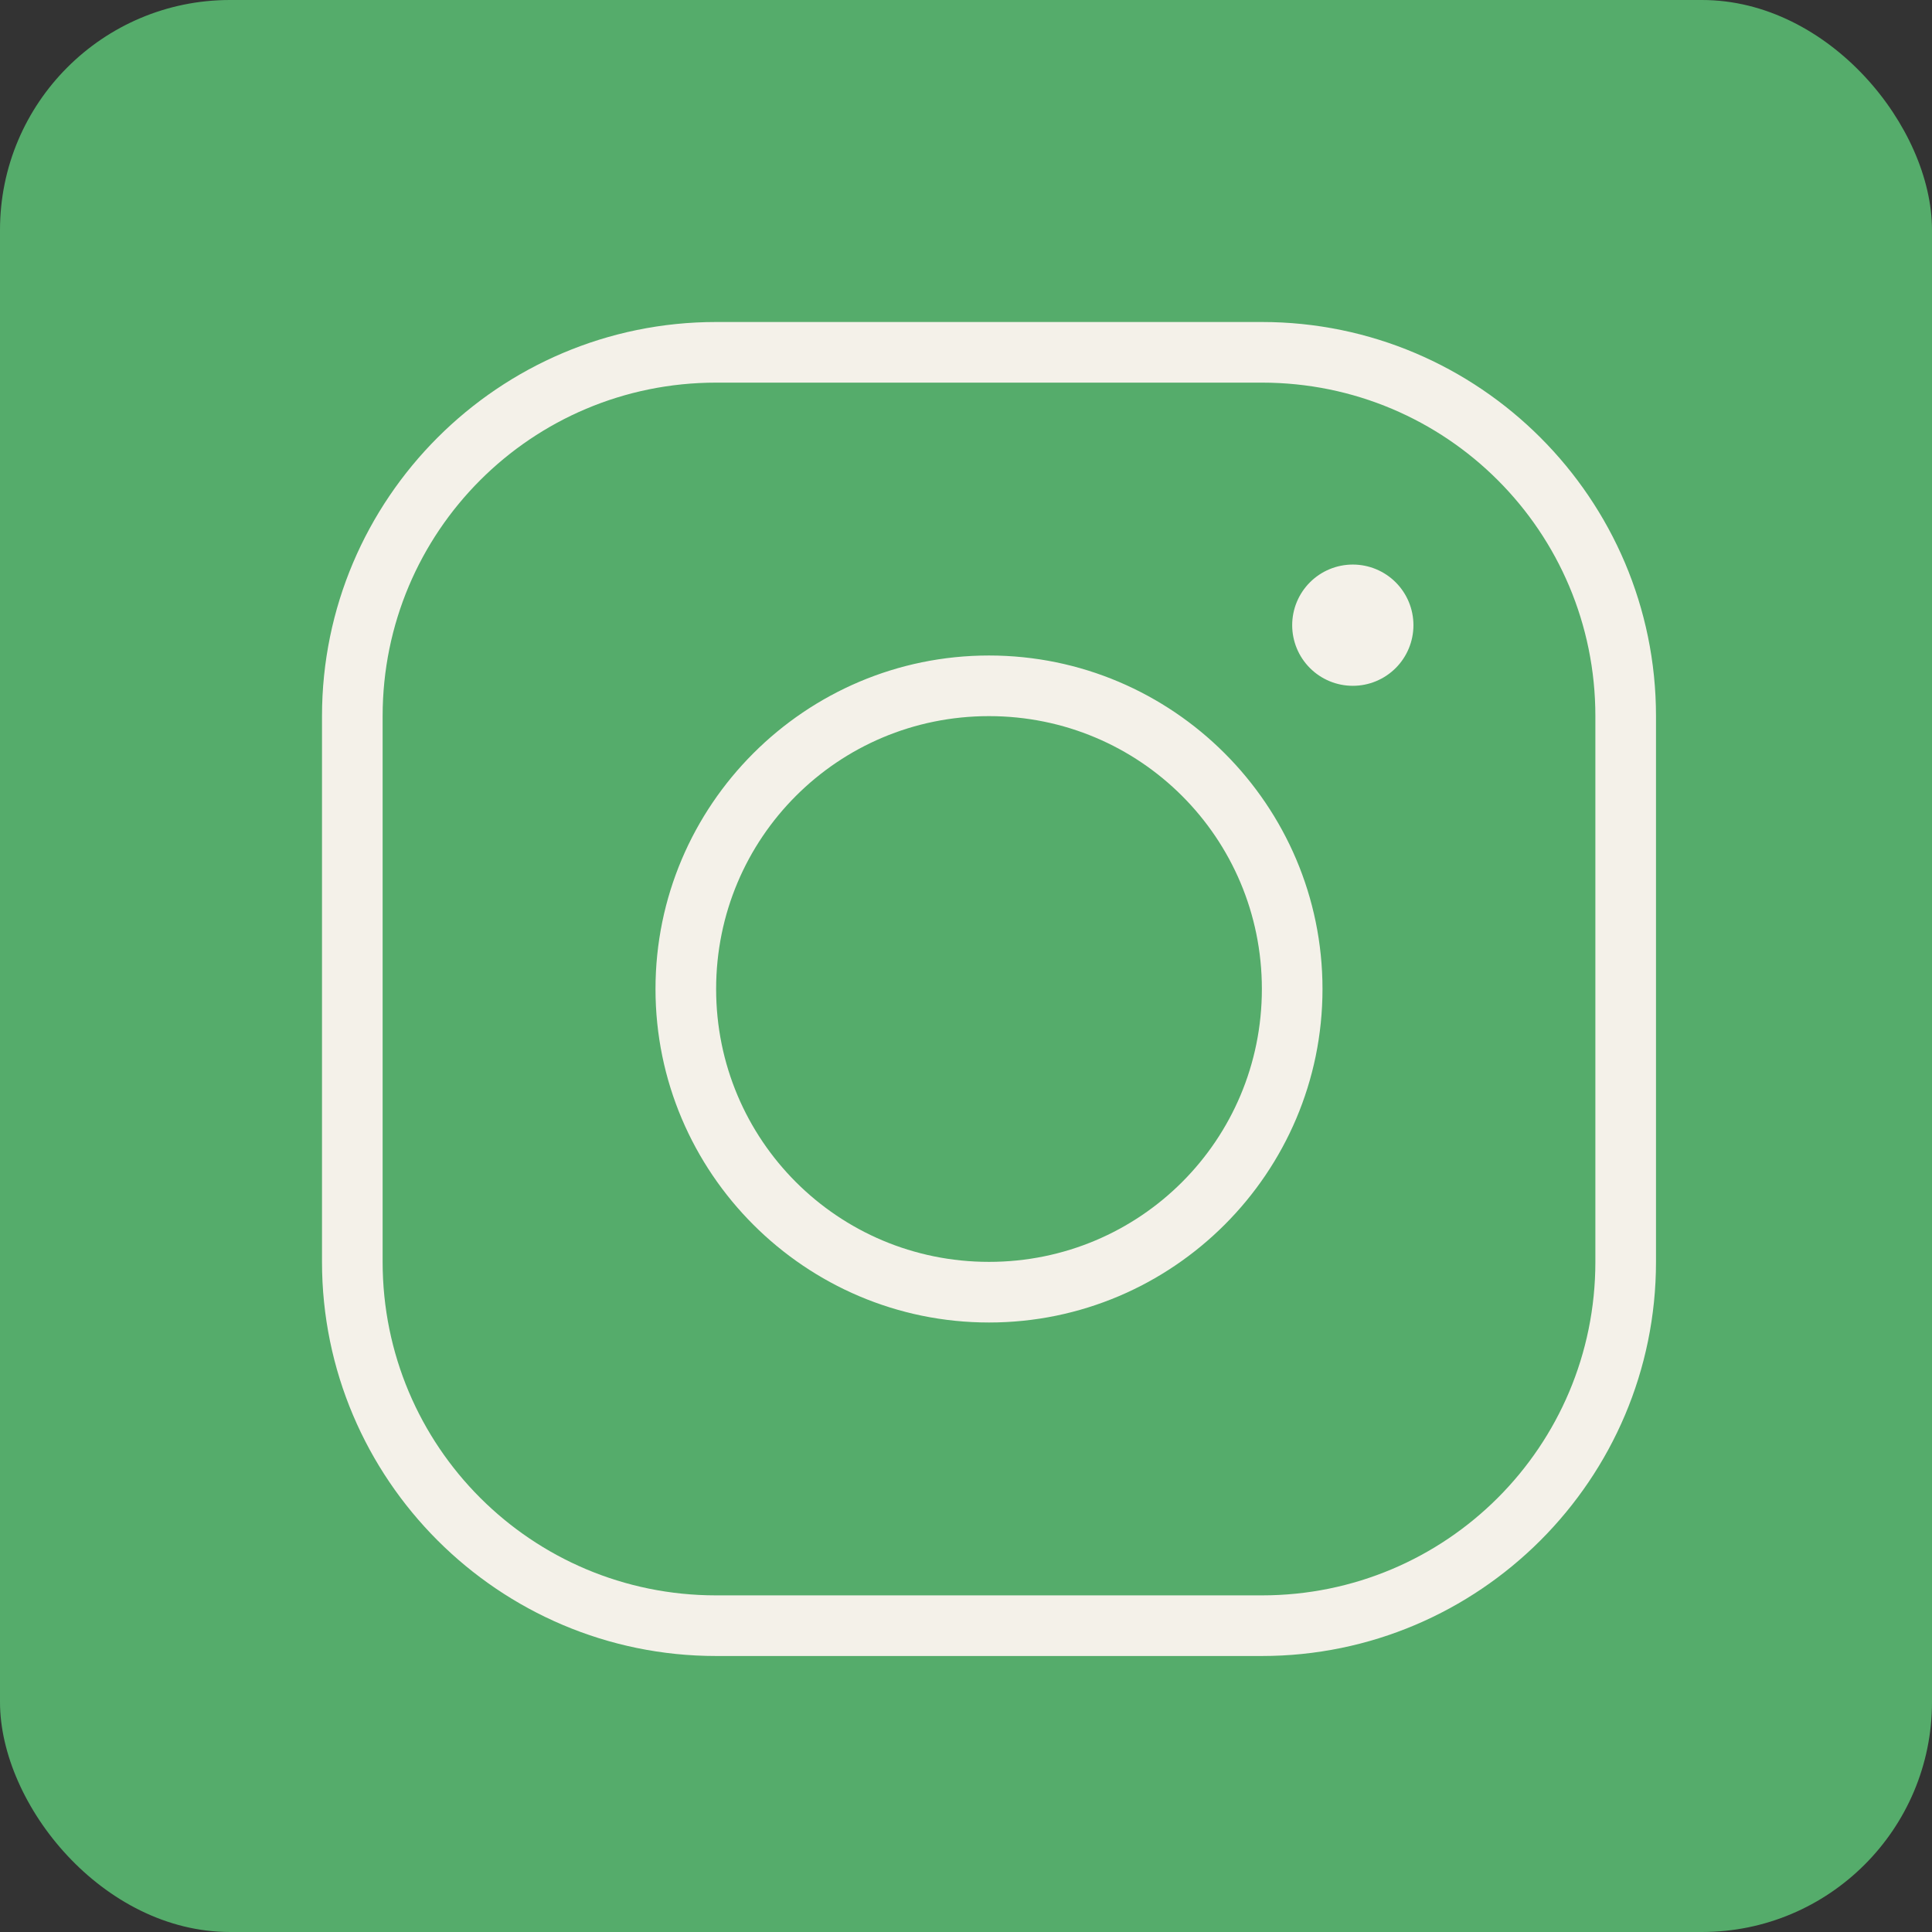
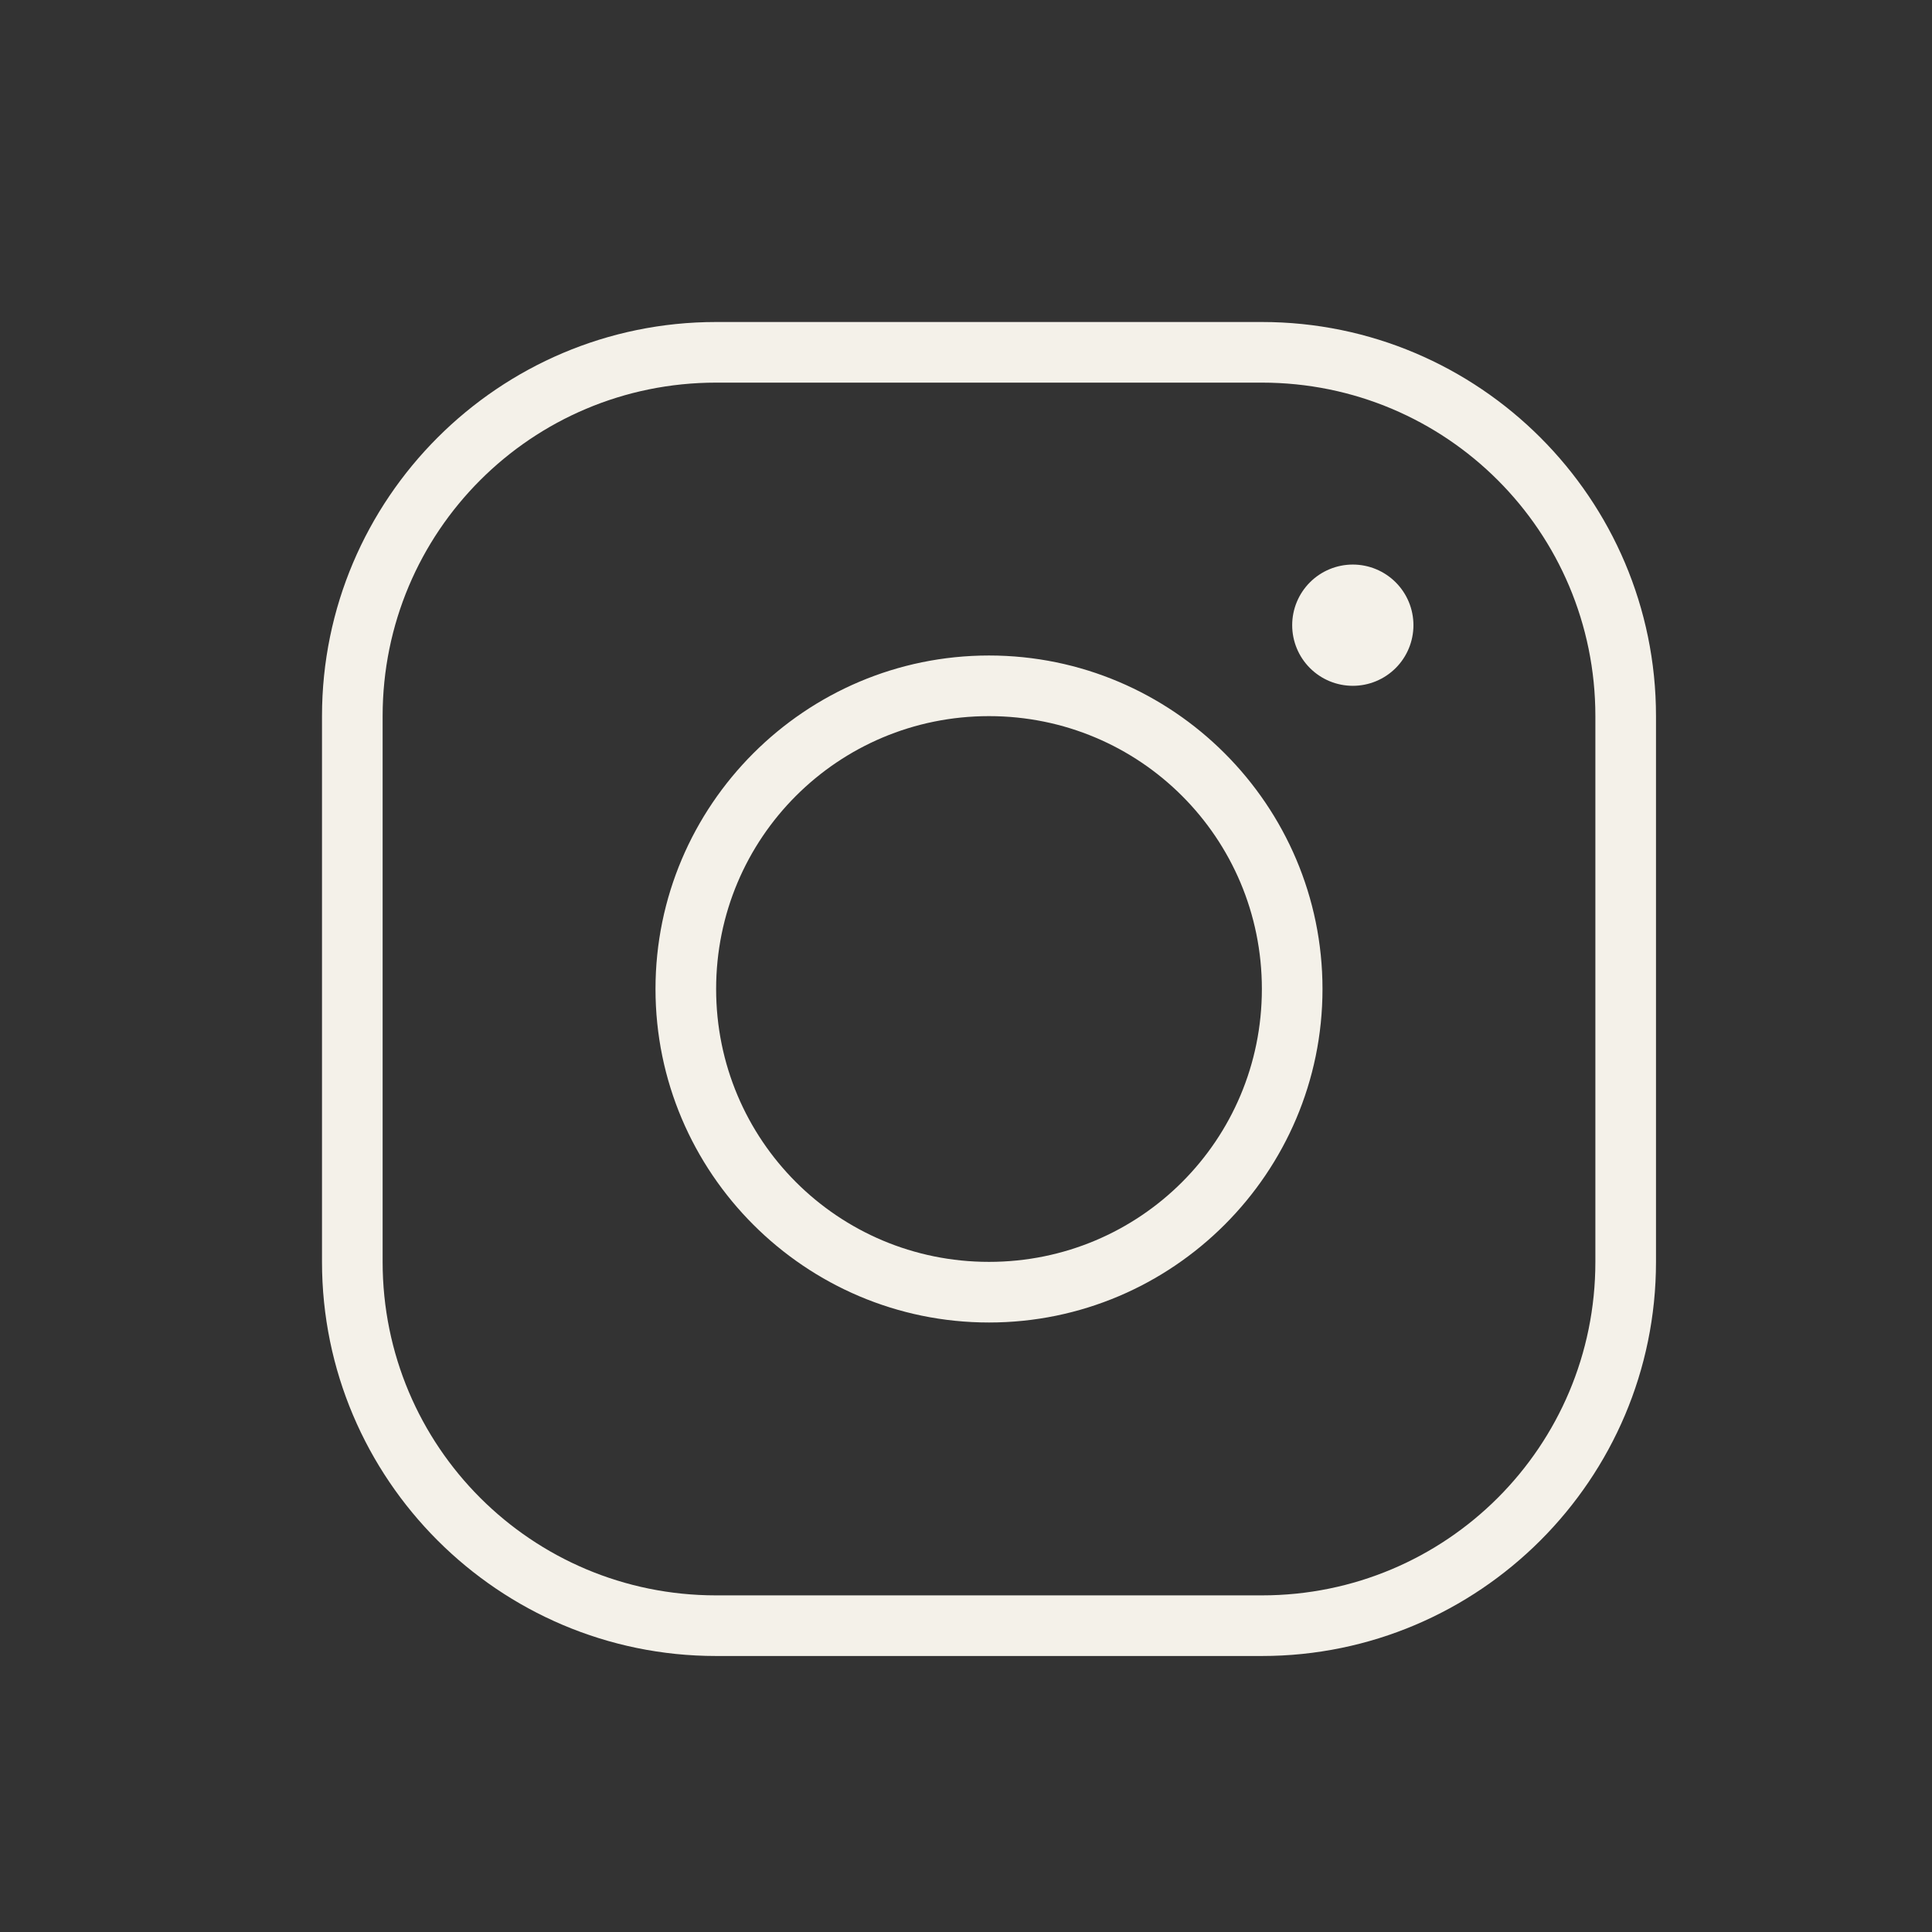
<svg xmlns="http://www.w3.org/2000/svg" width="42" height="42" viewBox="0 0 42 42" fill="none">
  <rect x="0" y="0" width="42" height="42" fill="#333333" stroke="none" />
-   <rect width="42" height="42" rx="5" fill="#55AC6B" />
  <path d="M15.568 7C10.844 7 7 10.844 7 15.568V27.432C7 32.156 10.844 36 15.568 36H27.432C32.156 36 36 32.156 36 27.432V15.568C36 10.844 32.156 7 27.432 7H15.568ZM15.568 8.318H27.432C31.443 8.318 34.682 11.557 34.682 15.568V27.432C34.682 31.443 31.443 34.682 27.432 34.682H15.568C11.557 34.682 8.318 31.443 8.318 27.432V15.568C8.318 11.557 11.557 8.318 15.568 8.318ZM29.409 12.273C29.059 12.273 28.724 12.412 28.477 12.659C28.23 12.906 28.091 13.241 28.091 13.591C28.091 13.941 28.23 14.276 28.477 14.523C28.724 14.77 29.059 14.909 29.409 14.909C29.759 14.909 30.094 14.77 30.341 14.523C30.588 14.276 30.727 13.941 30.727 13.591C30.727 13.241 30.588 12.906 30.341 12.659C30.094 12.412 29.759 12.273 29.409 12.273ZM21.5 14.25C17.504 14.25 14.25 17.504 14.25 21.5C14.25 25.496 17.504 28.75 21.5 28.75C25.496 28.75 28.75 25.496 28.75 21.5C28.75 17.504 25.496 14.25 21.5 14.25ZM21.5 15.568C24.784 15.568 27.432 18.216 27.432 21.5C27.432 24.784 24.784 27.432 21.5 27.432C18.216 27.432 15.568 24.784 15.568 21.5C15.568 18.216 18.216 15.568 21.5 15.568Z" fill="#F4F1E9" />
</svg>